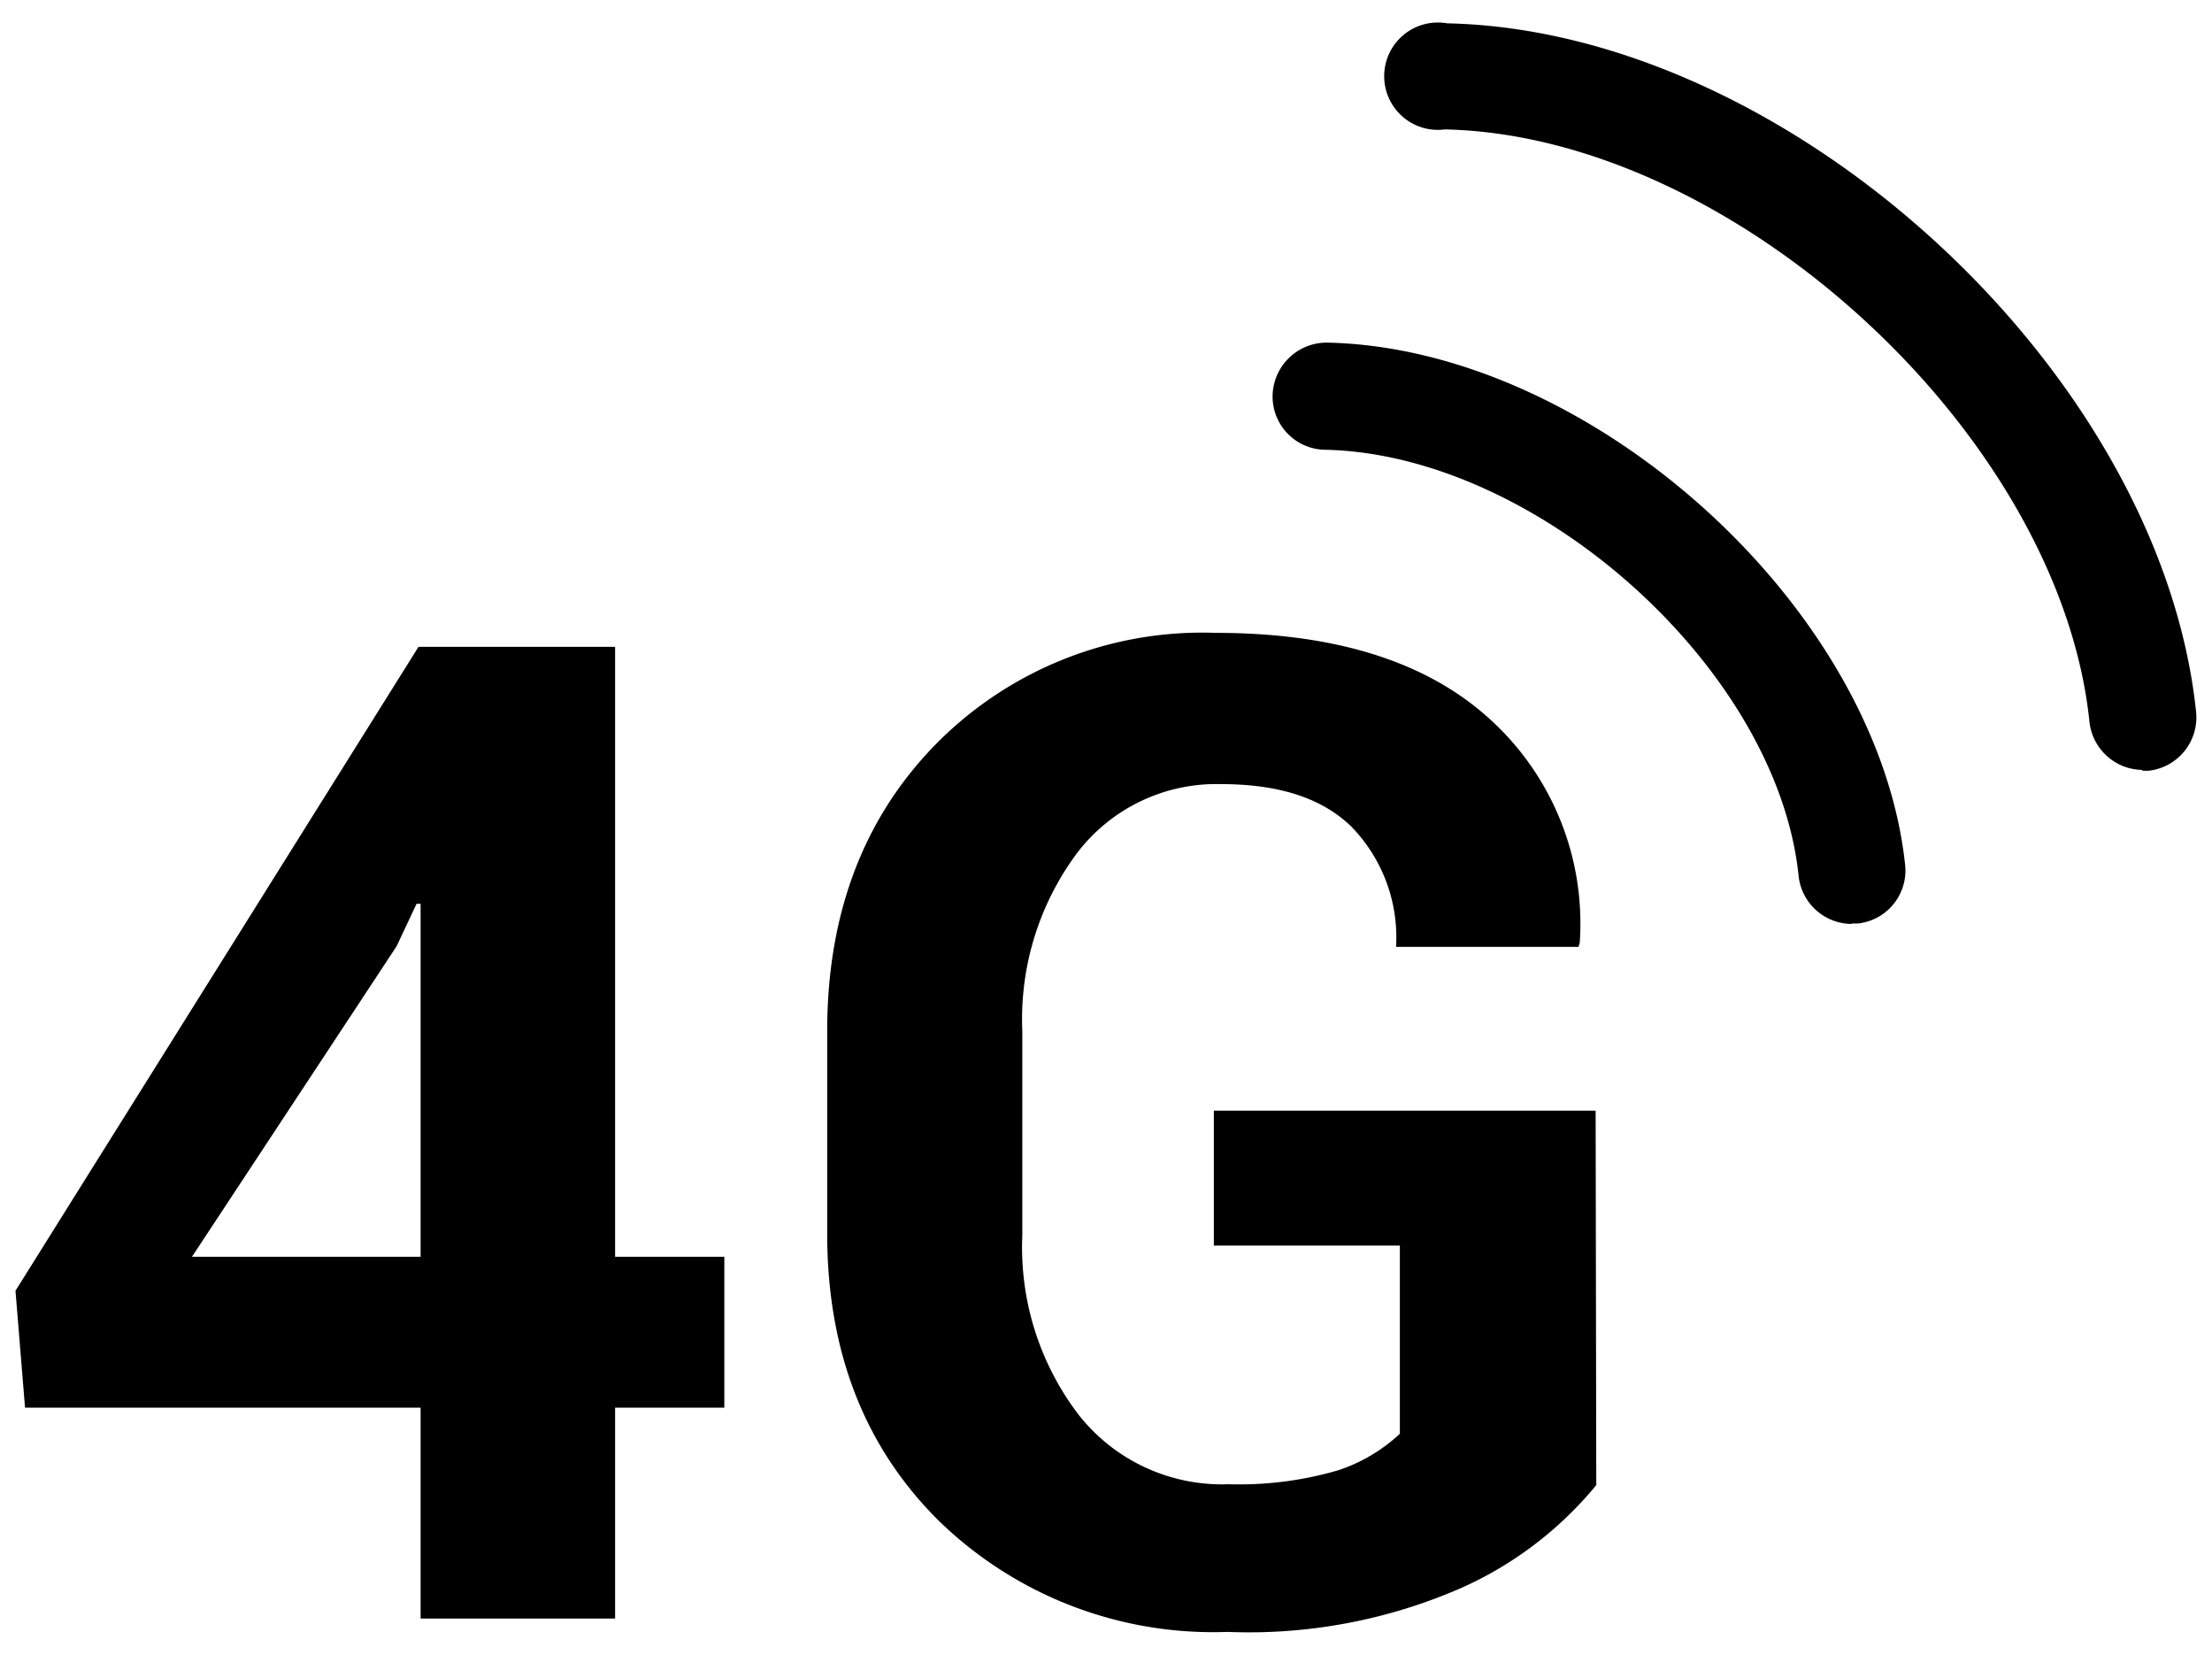
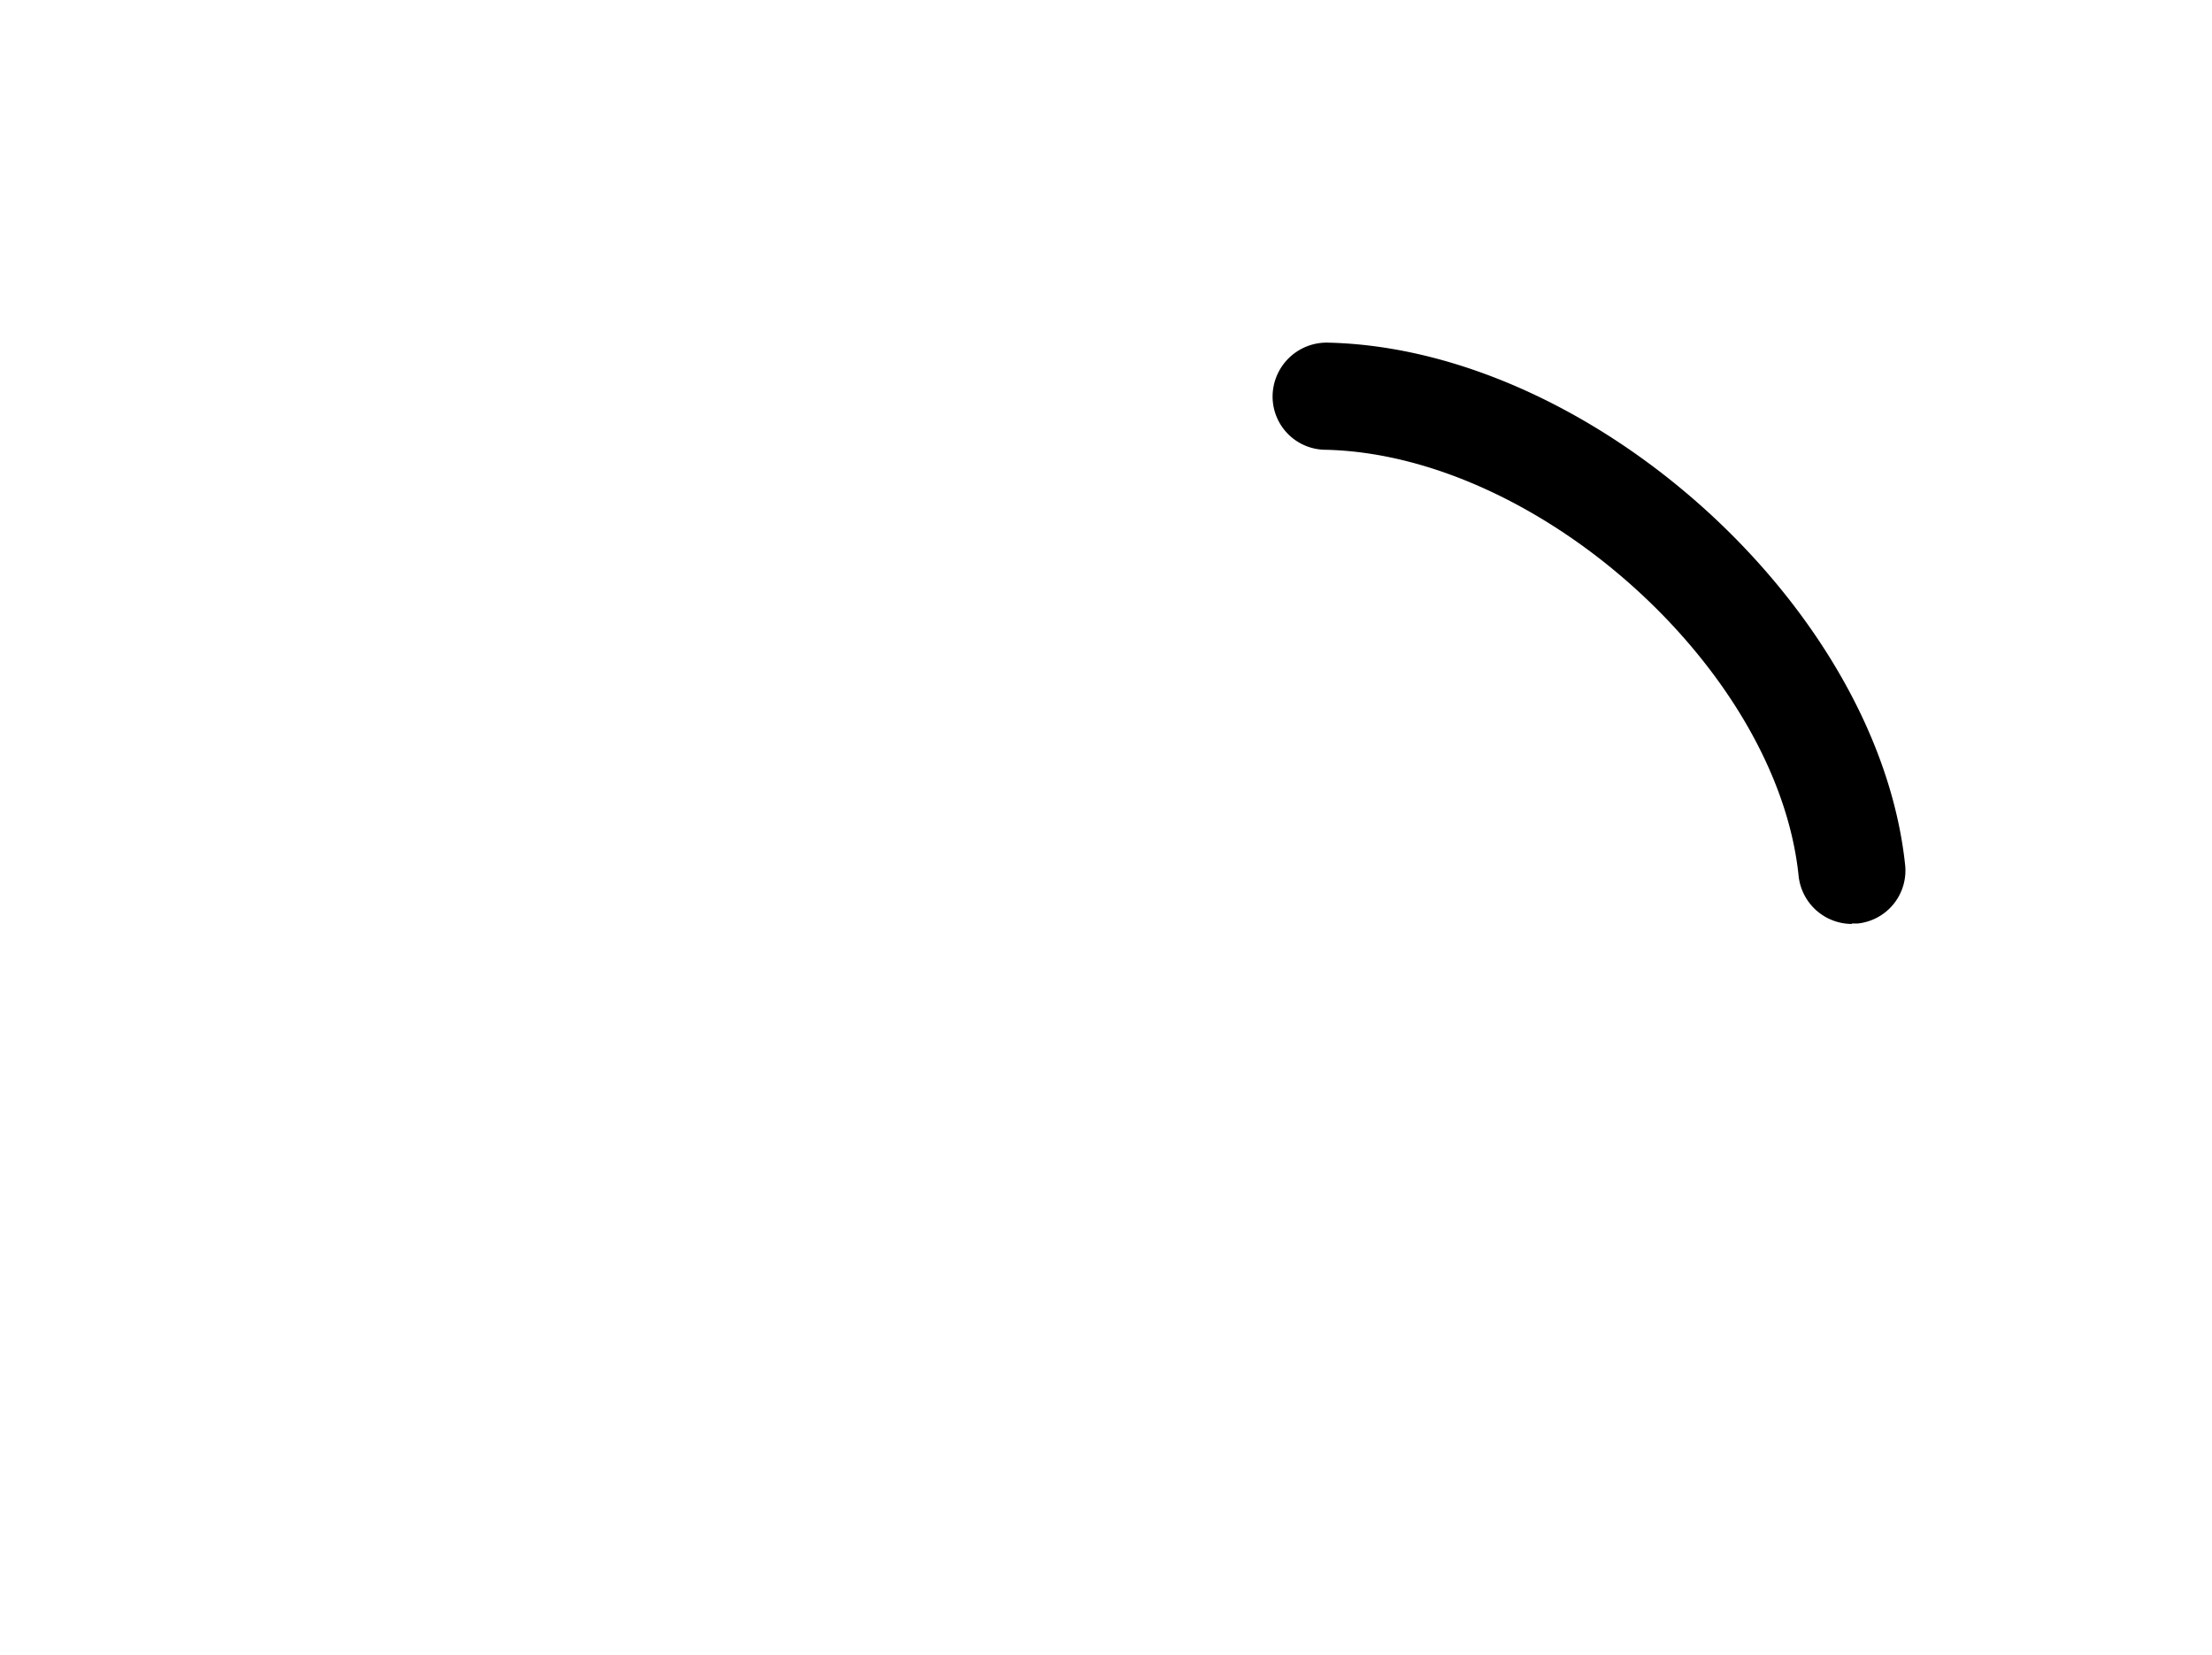
<svg xmlns="http://www.w3.org/2000/svg" id="Слой_1" data-name="Слой 1" viewBox="0 0 104.29 78">
  <title>icon-4g</title>
  <g>
-     <path d="M29,59.24h5.15v7.11H29v9.94H19.83V66.35H1.18L.73,60.84l19-30.35H29Zm-19.95,0H19.83V42.6l-.19,0-.94,2Z" />
-     <path d="M75.26,70a17.39,17.39,0,0,1-6.39,4.86,25,25,0,0,1-11,2.06,18.54,18.54,0,0,1-13.59-5.22q-5.28-5.22-5.28-13.56V48.61q0-8.31,5.13-13.54a17.63,17.63,0,0,1,13.18-5.24q8.4,0,12.86,4a13,13,0,0,1,4.31,10.61l-.06.19H65.82a7.48,7.48,0,0,0-2.11-5.67c-1.4-1.36-3.45-2-6.13-2a8.25,8.25,0,0,0-6.8,3.25,13.1,13.1,0,0,0-2.58,8.39v9.62a13,13,0,0,0,2.65,8.46,8.6,8.6,0,0,0,7.07,3.28,16.64,16.64,0,0,0,5.18-.66A7.87,7.87,0,0,0,66,67.58V58.71H57.23V52.35h18Z" />
    <path d="M87.31,43.55a2.53,2.53,0,0,1-2.51-2.26c-1-9.74-12.3-19.87-22.31-20.09A2.51,2.51,0,0,1,60,18.63a2.55,2.55,0,0,1,2.58-2.48C75,16.41,88.52,28.6,89.82,40.75a2.51,2.51,0,0,1-2.24,2.78l-.27,0" />
-     <path d="M101,36.29A2.54,2.54,0,0,1,98.51,34C97.1,20.49,81.76,6.39,68.12,6.1a2.53,2.53,0,1,1,.11-5c16.14.34,33.63,16.42,35.31,32.45a2.53,2.53,0,0,1-2.25,2.78H101" />
  </g>
</svg>